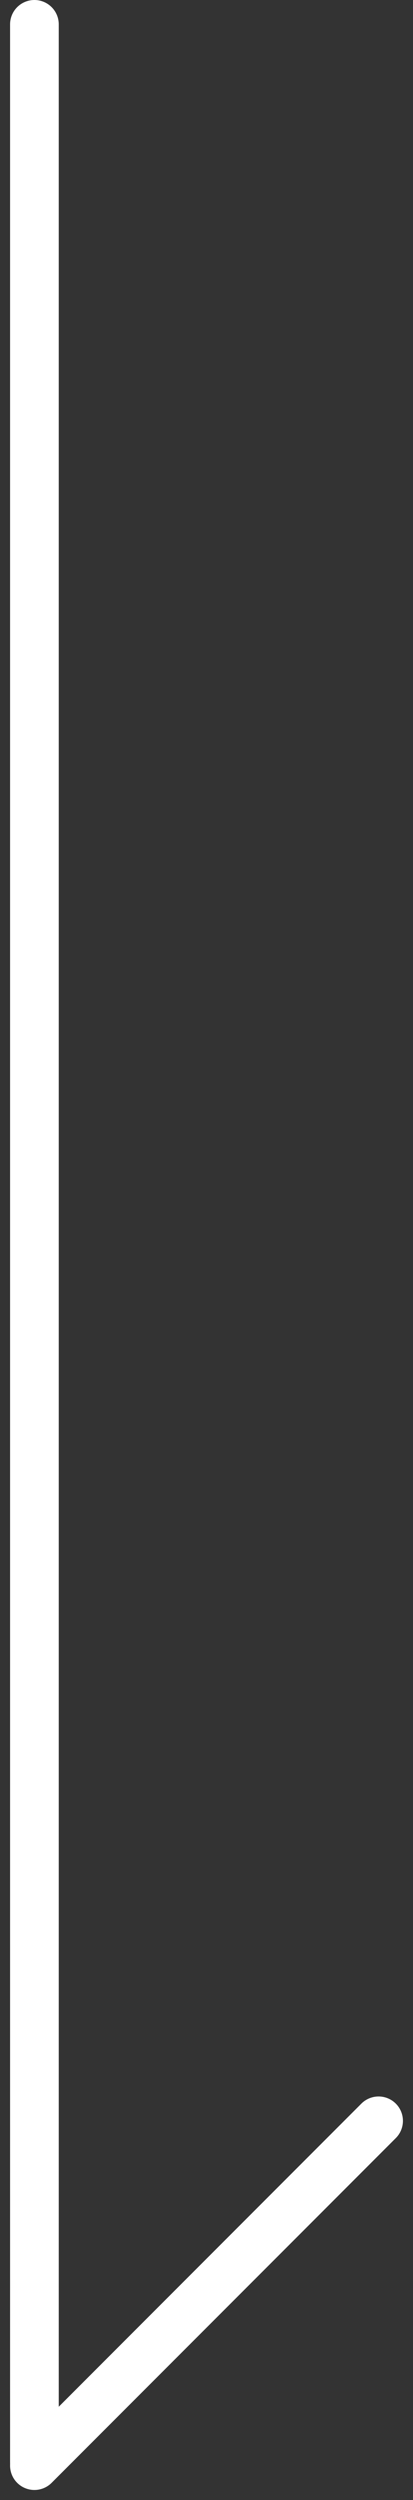
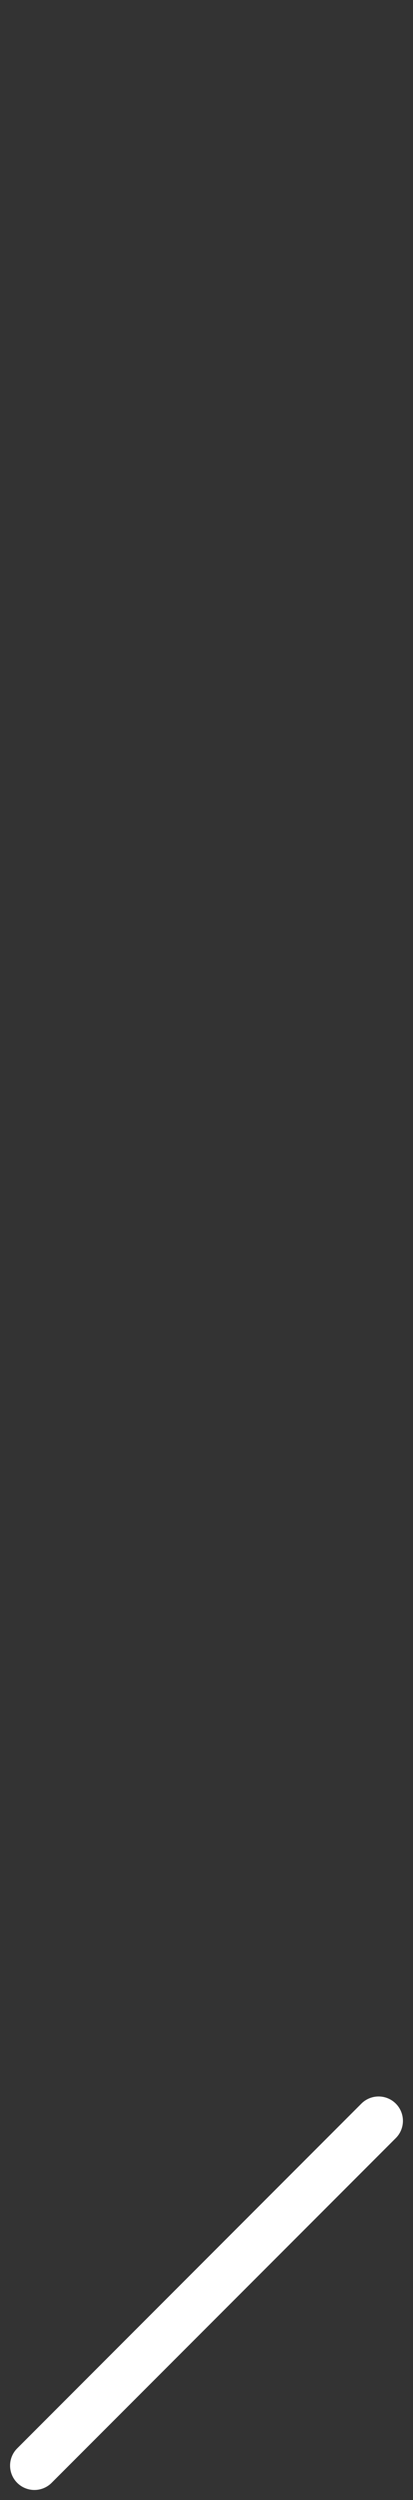
<svg xmlns="http://www.w3.org/2000/svg" width="8.485" height="51.278" viewBox="0 0 8.485 51.278">
  <rect x="0" y="0" width="8.485" height="51.278" fill="#333333" stroke="none" />
  <g id="组_7" data-name="组 7" transform="translate(0.707 0.5)">
-     <line id="直线_1" data-name="直线 1" y2="50" transform="translate(0)" fill="none" stroke="#fff" stroke-linecap="round" stroke-width="1" />
    <line id="直线_2" data-name="直线 2" x2="10" transform="translate(7.071 43) rotate(135)" fill="none" stroke="#fff" stroke-linecap="round" stroke-width="1" />
  </g>
</svg>